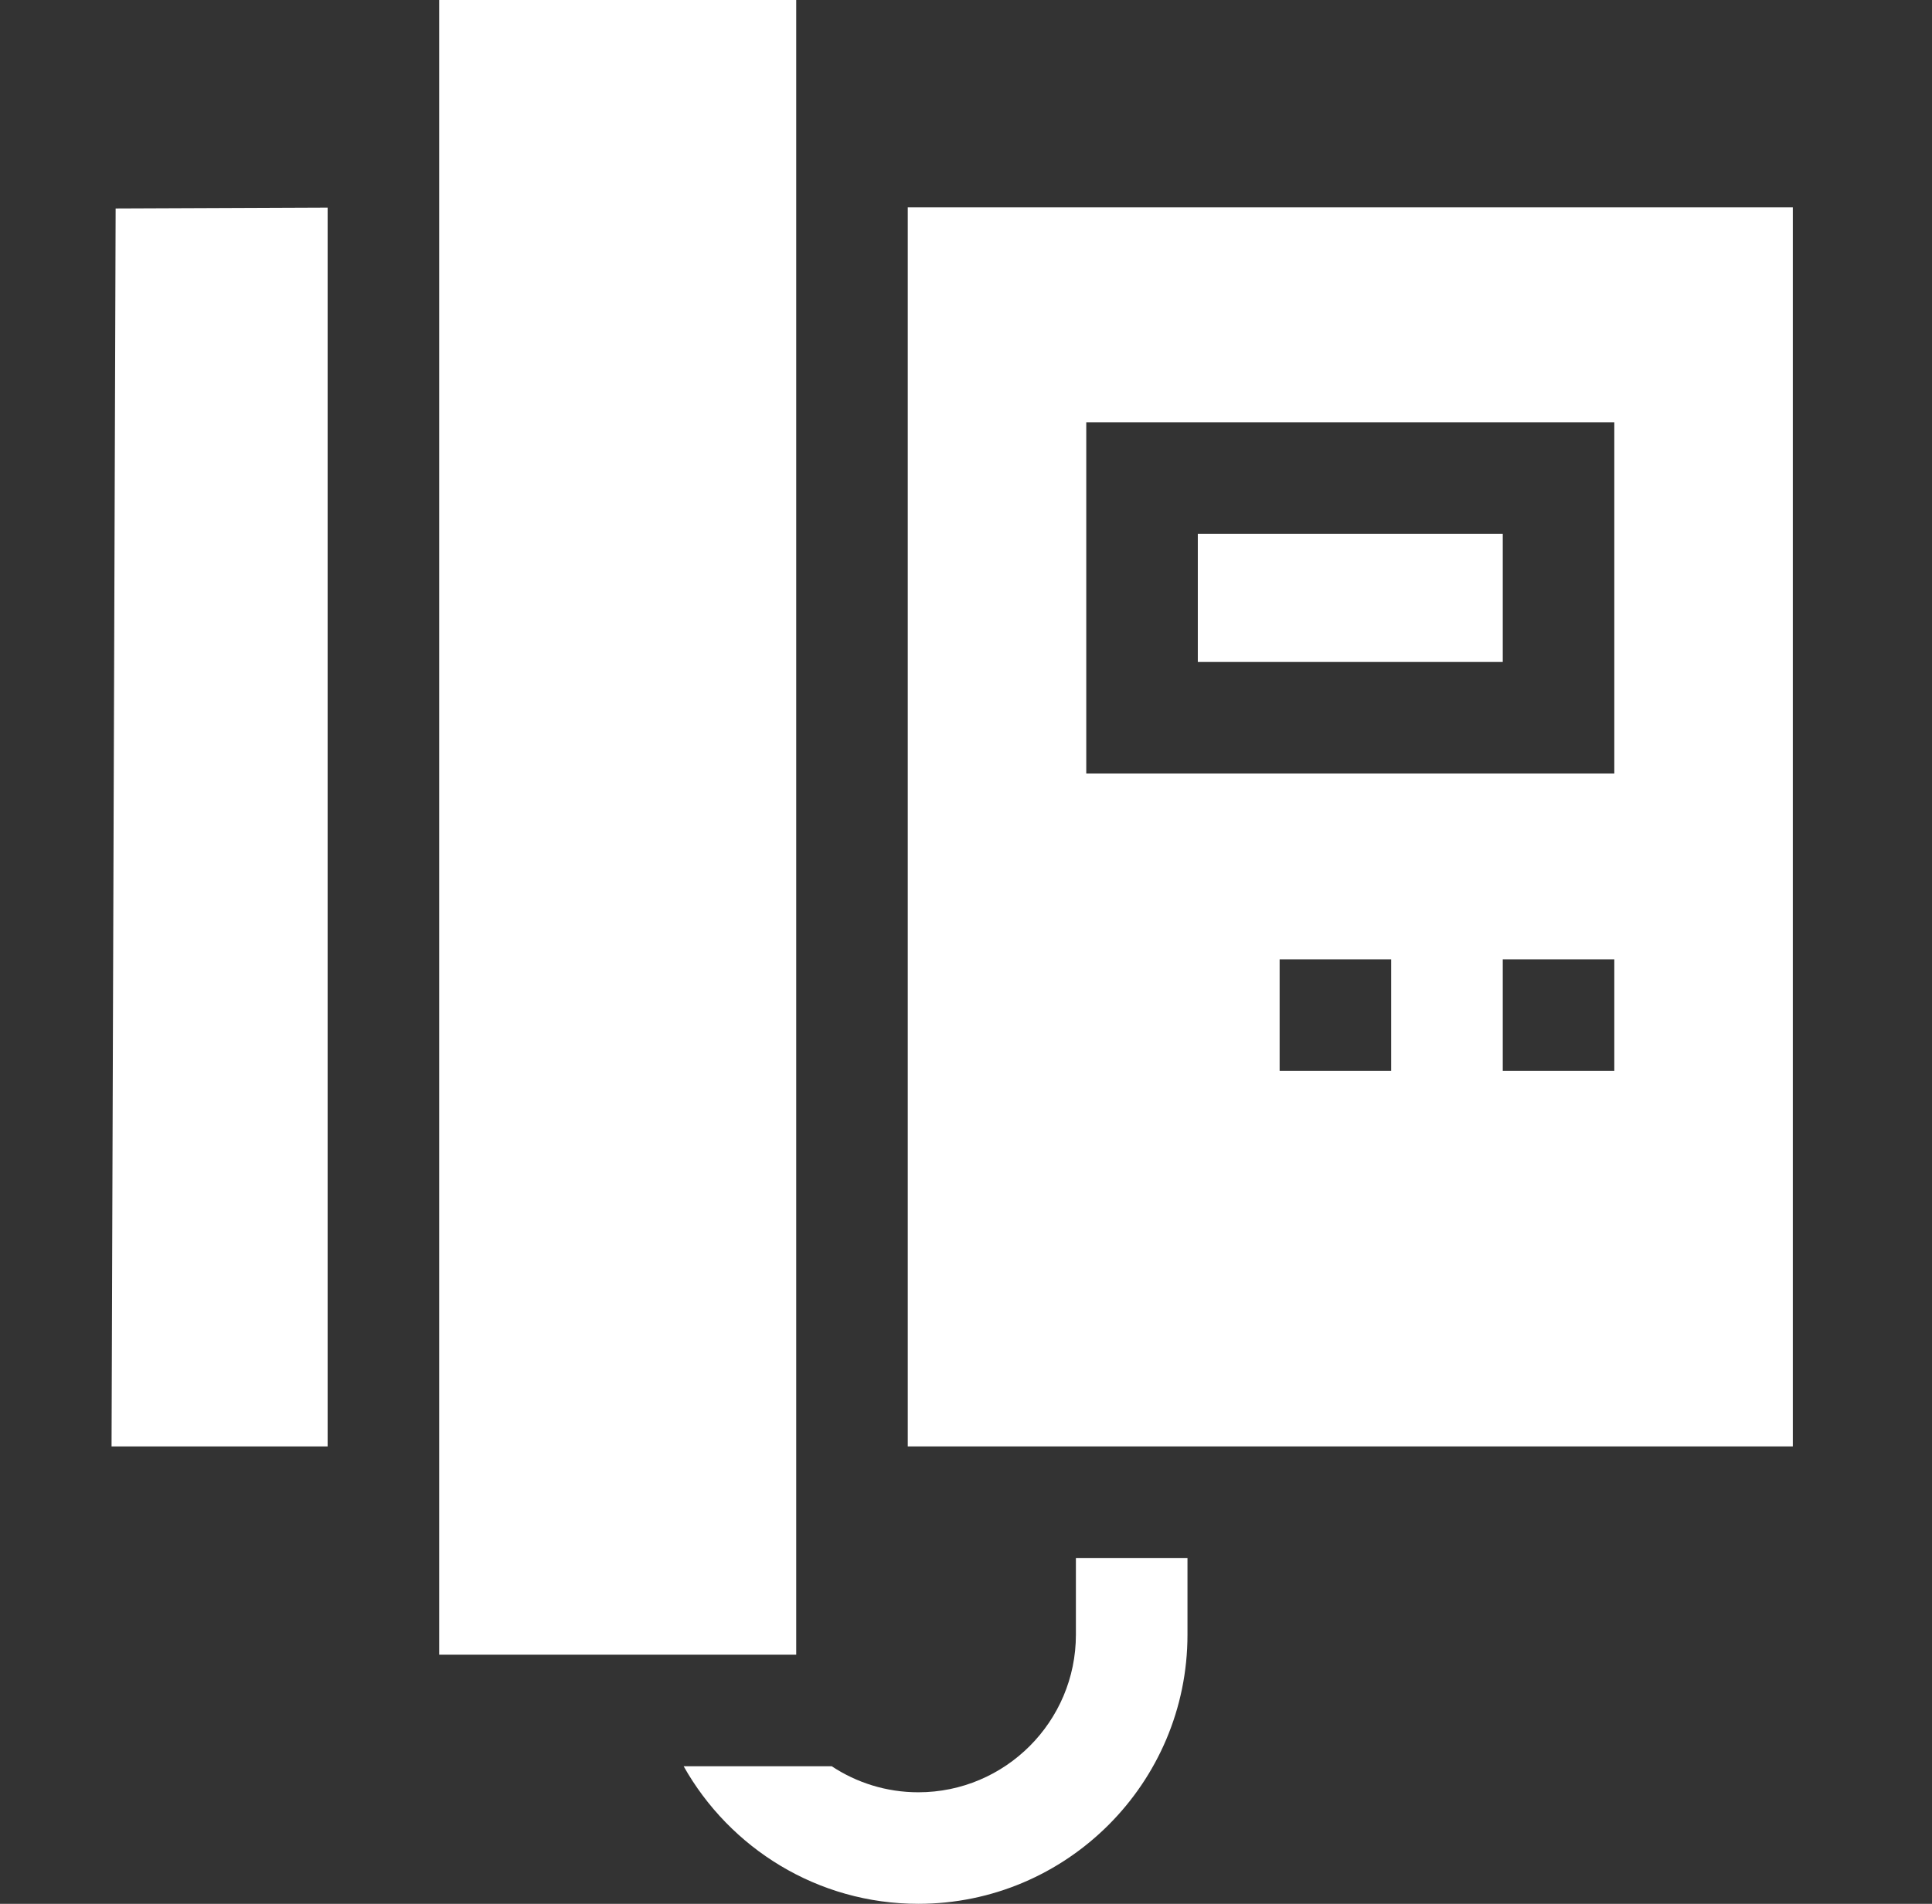
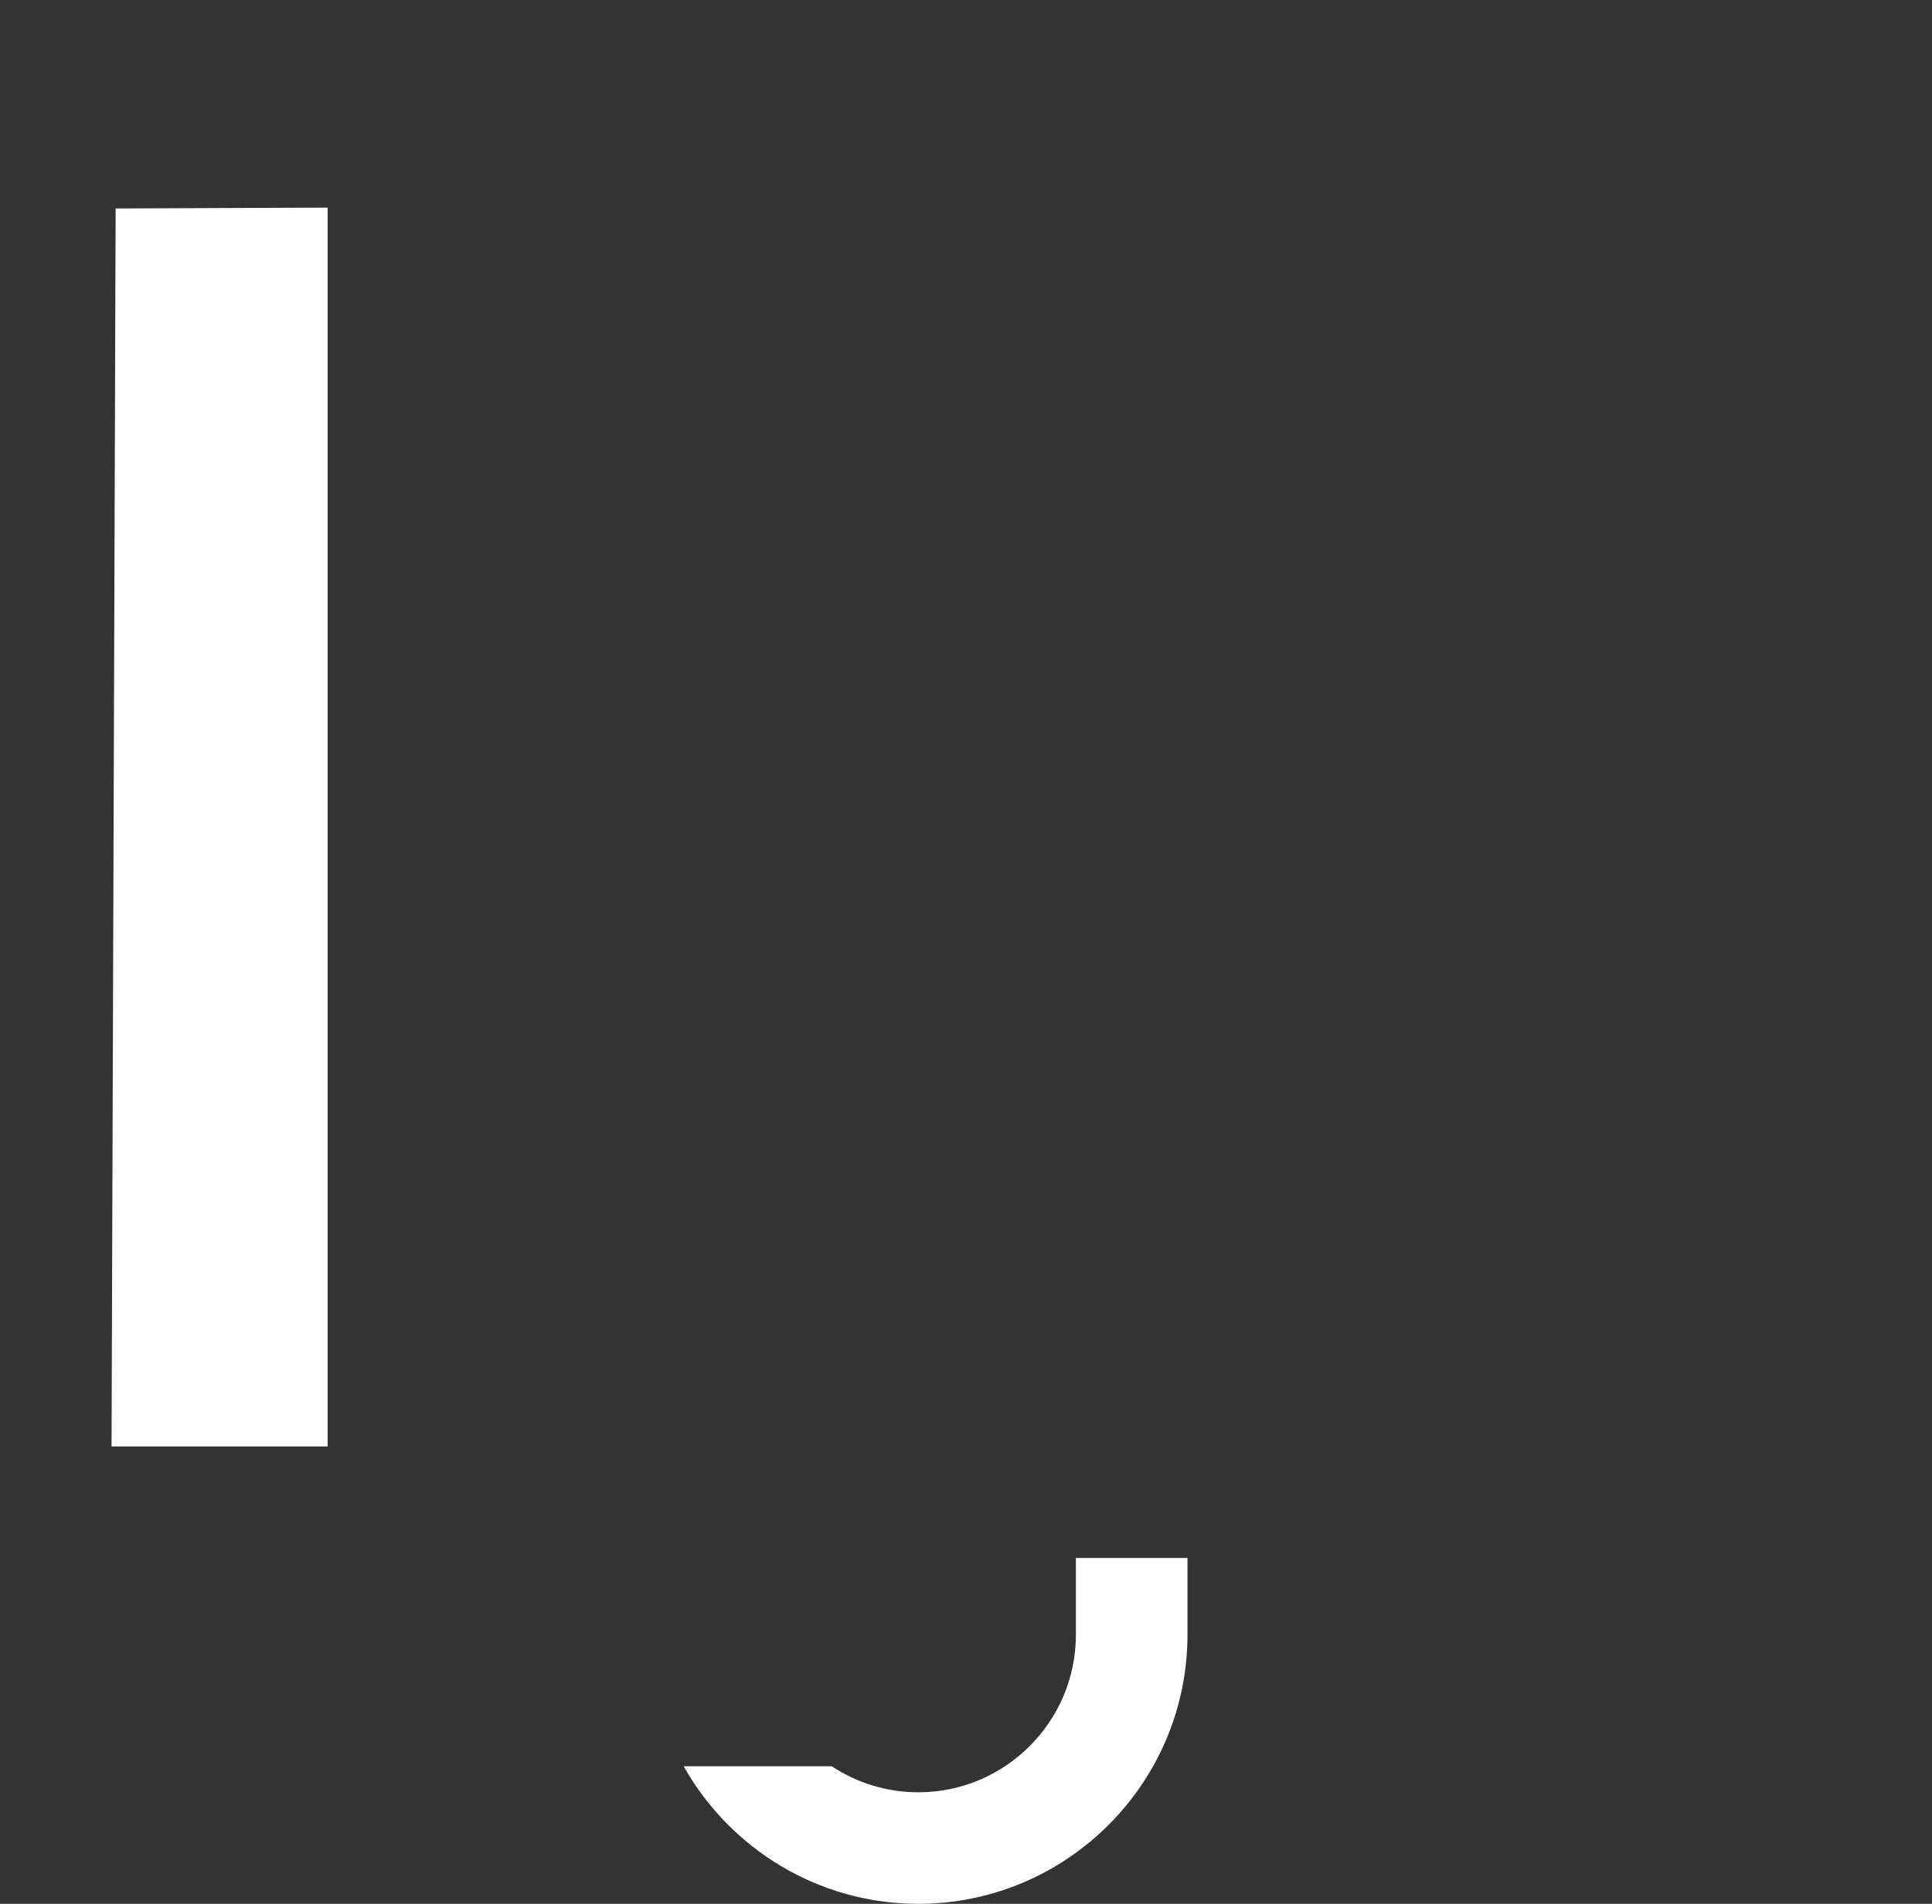
<svg xmlns="http://www.w3.org/2000/svg" width="69" height="68" viewBox="0 0 69 68" fill="none">
  <rect x="0" y="0" width="69" height="68" fill="#333333" stroke="none" />
  <path d="M4.13 7.446L11.701 7.415V51.664H3.984L4.13 7.446Z" fill="white" />
-   <path d="M15.685 0H28.436V59.102H15.685V0Z" fill="white" />
-   <path d="M42.779 19.067H53.67V23.644H42.779V19.067Z" fill="white" />
  <path d="M38.425 55.648V58.388C38.425 61.491 35.901 64.016 32.797 64.016C31.655 64.016 30.592 63.673 29.704 63.086H24.416C26.065 66.016 29.203 68 32.797 68C38.098 68 42.41 63.688 42.41 58.388V55.648H38.425Z" fill="white" />
-   <path d="M32.42 7.406V51.663H64.029V7.406H32.42ZM49.685 38.249H45.701V34.265H49.685V38.249ZM57.654 38.249H53.67V34.265H57.654V38.249ZM57.654 27.628H38.795V15.082H57.654V27.628Z" fill="white" />
</svg>